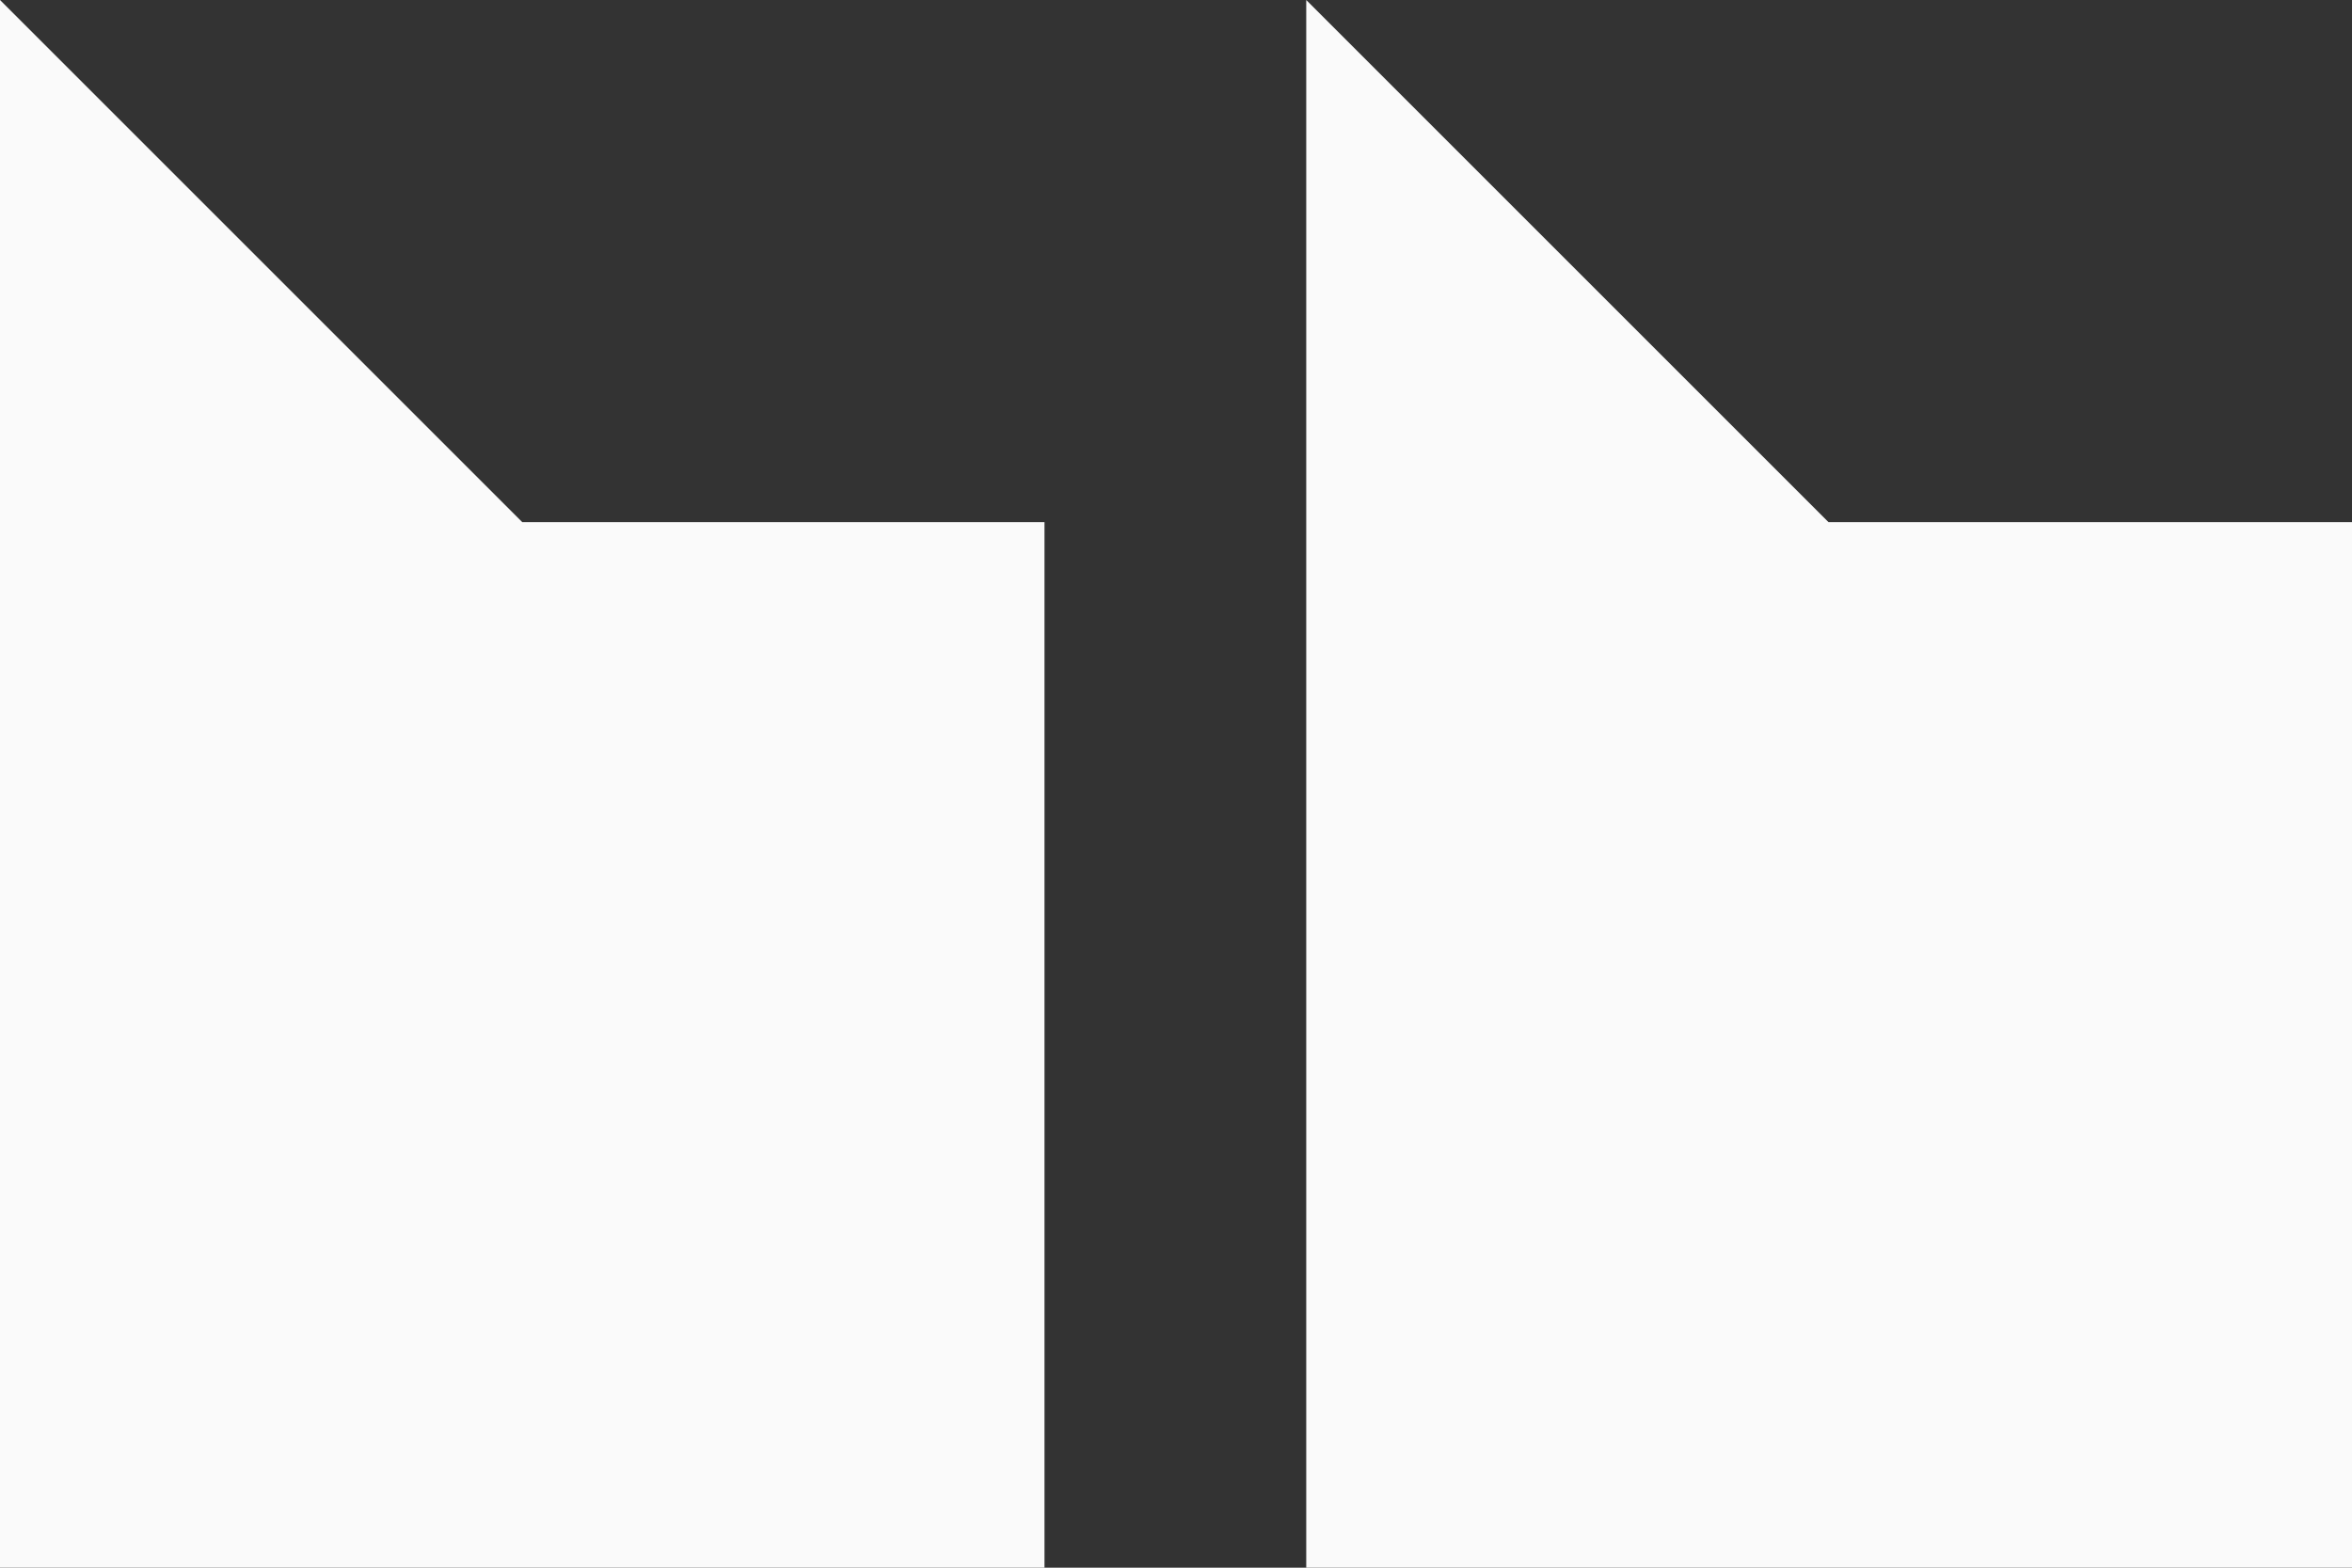
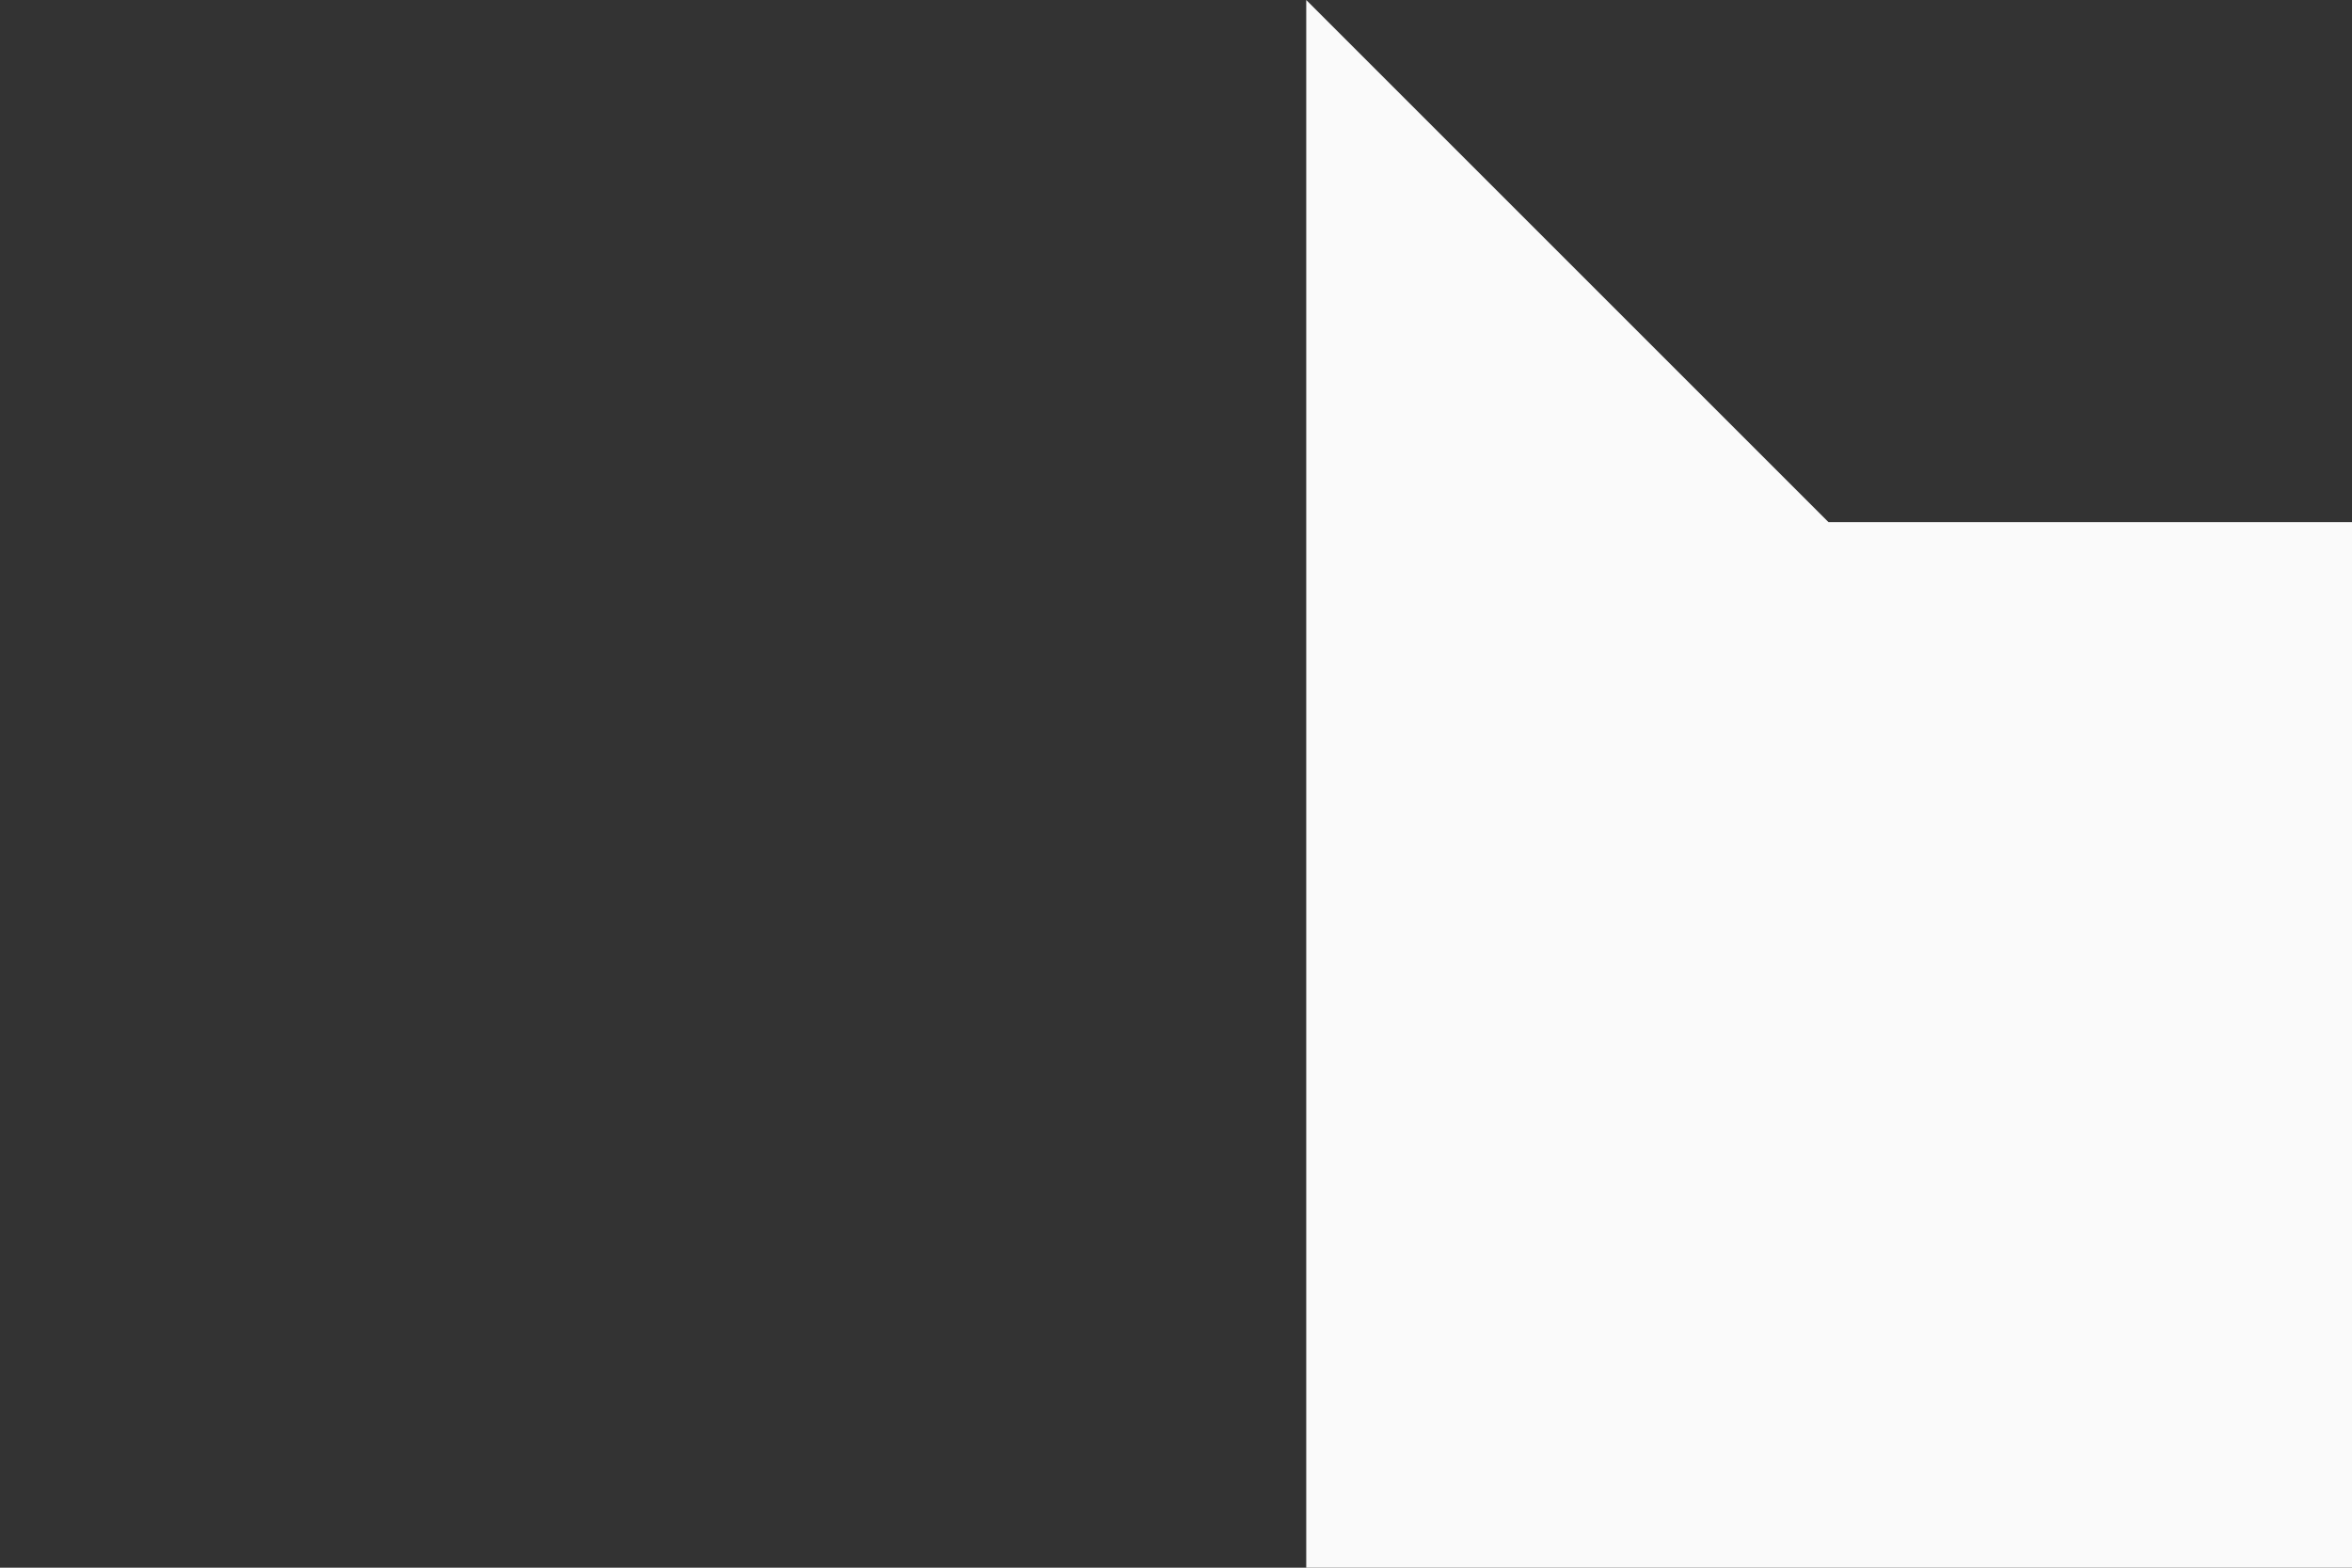
<svg xmlns="http://www.w3.org/2000/svg" version="1.1" id="Layer_1" x="0px" y="0px" viewBox="0 0 186 124" style="enable-background:new 0 0 186 124;" xml:space="preserve">
  <rect x="0" y="0" width="186" height="124" fill="#333333" stroke="none" />
  <style type="text/css">
	.st0{fill:#FAFAFA;}
</style>
-   <path class="st0" d="M0,124V0l41.3,41.3h41.3V124H0z" />
  <path class="st0" d="M103.3,124V0l41.3,41.3H186V124H103.3z" />
</svg>